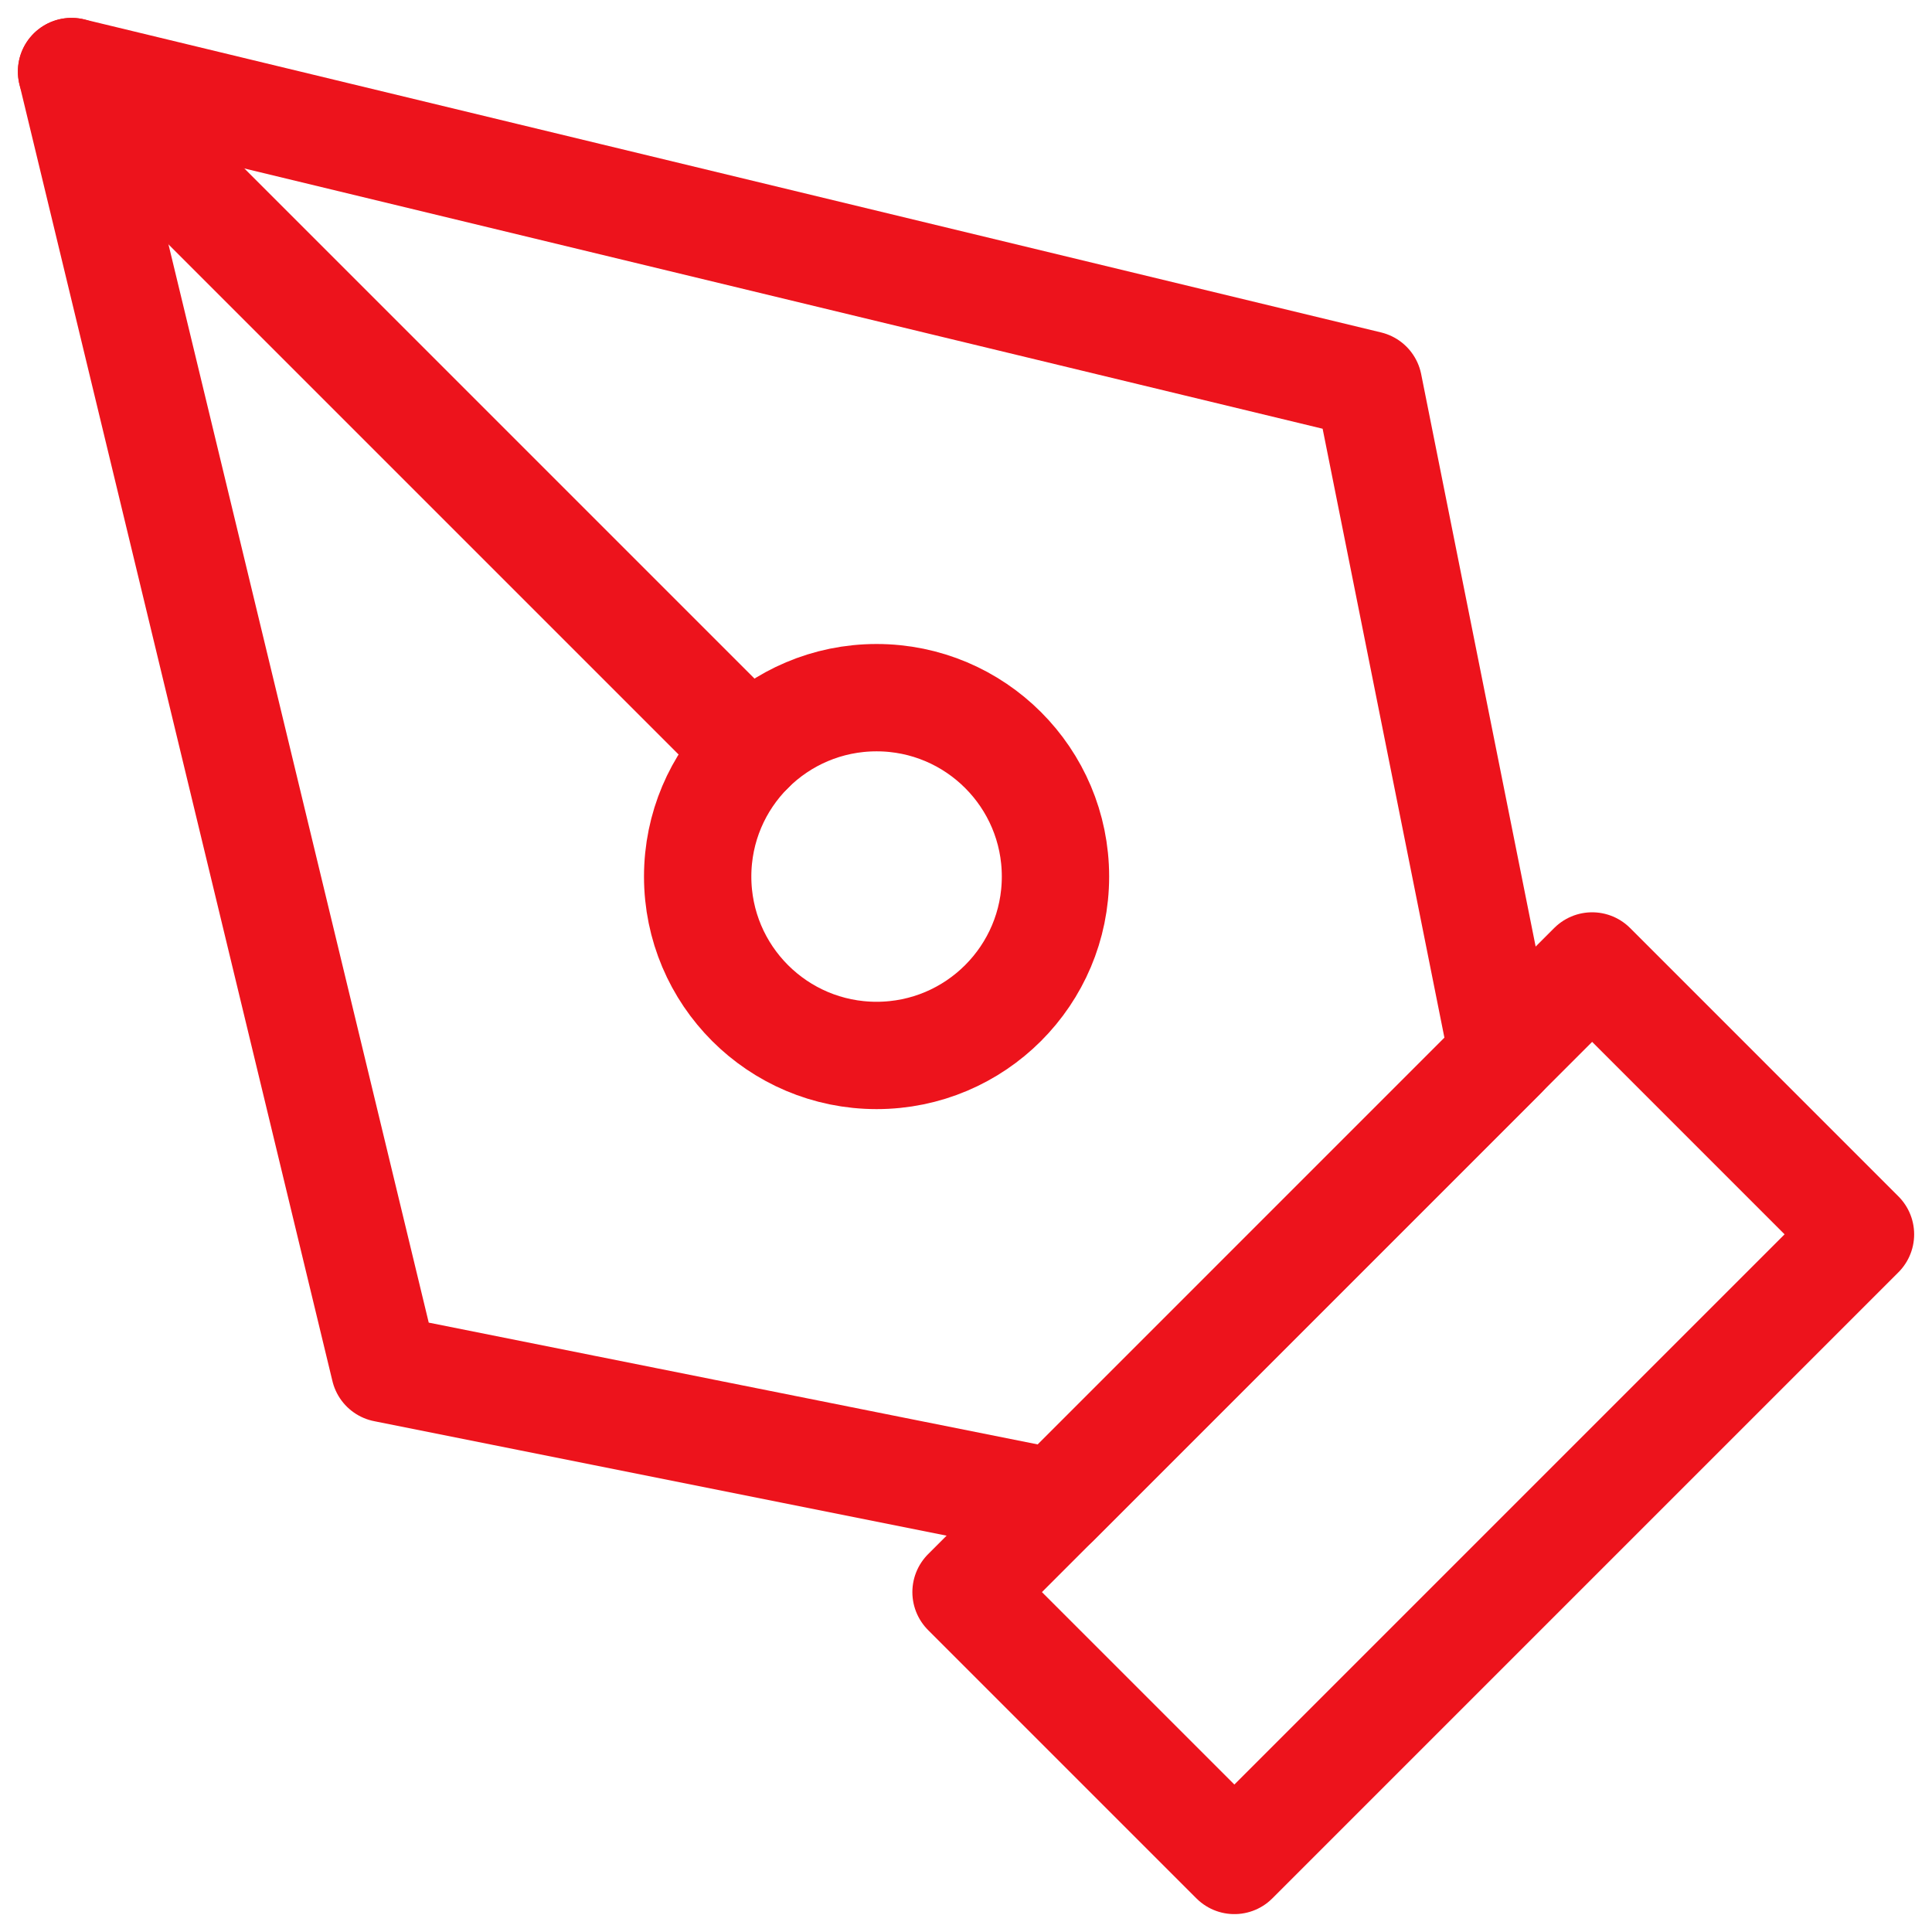
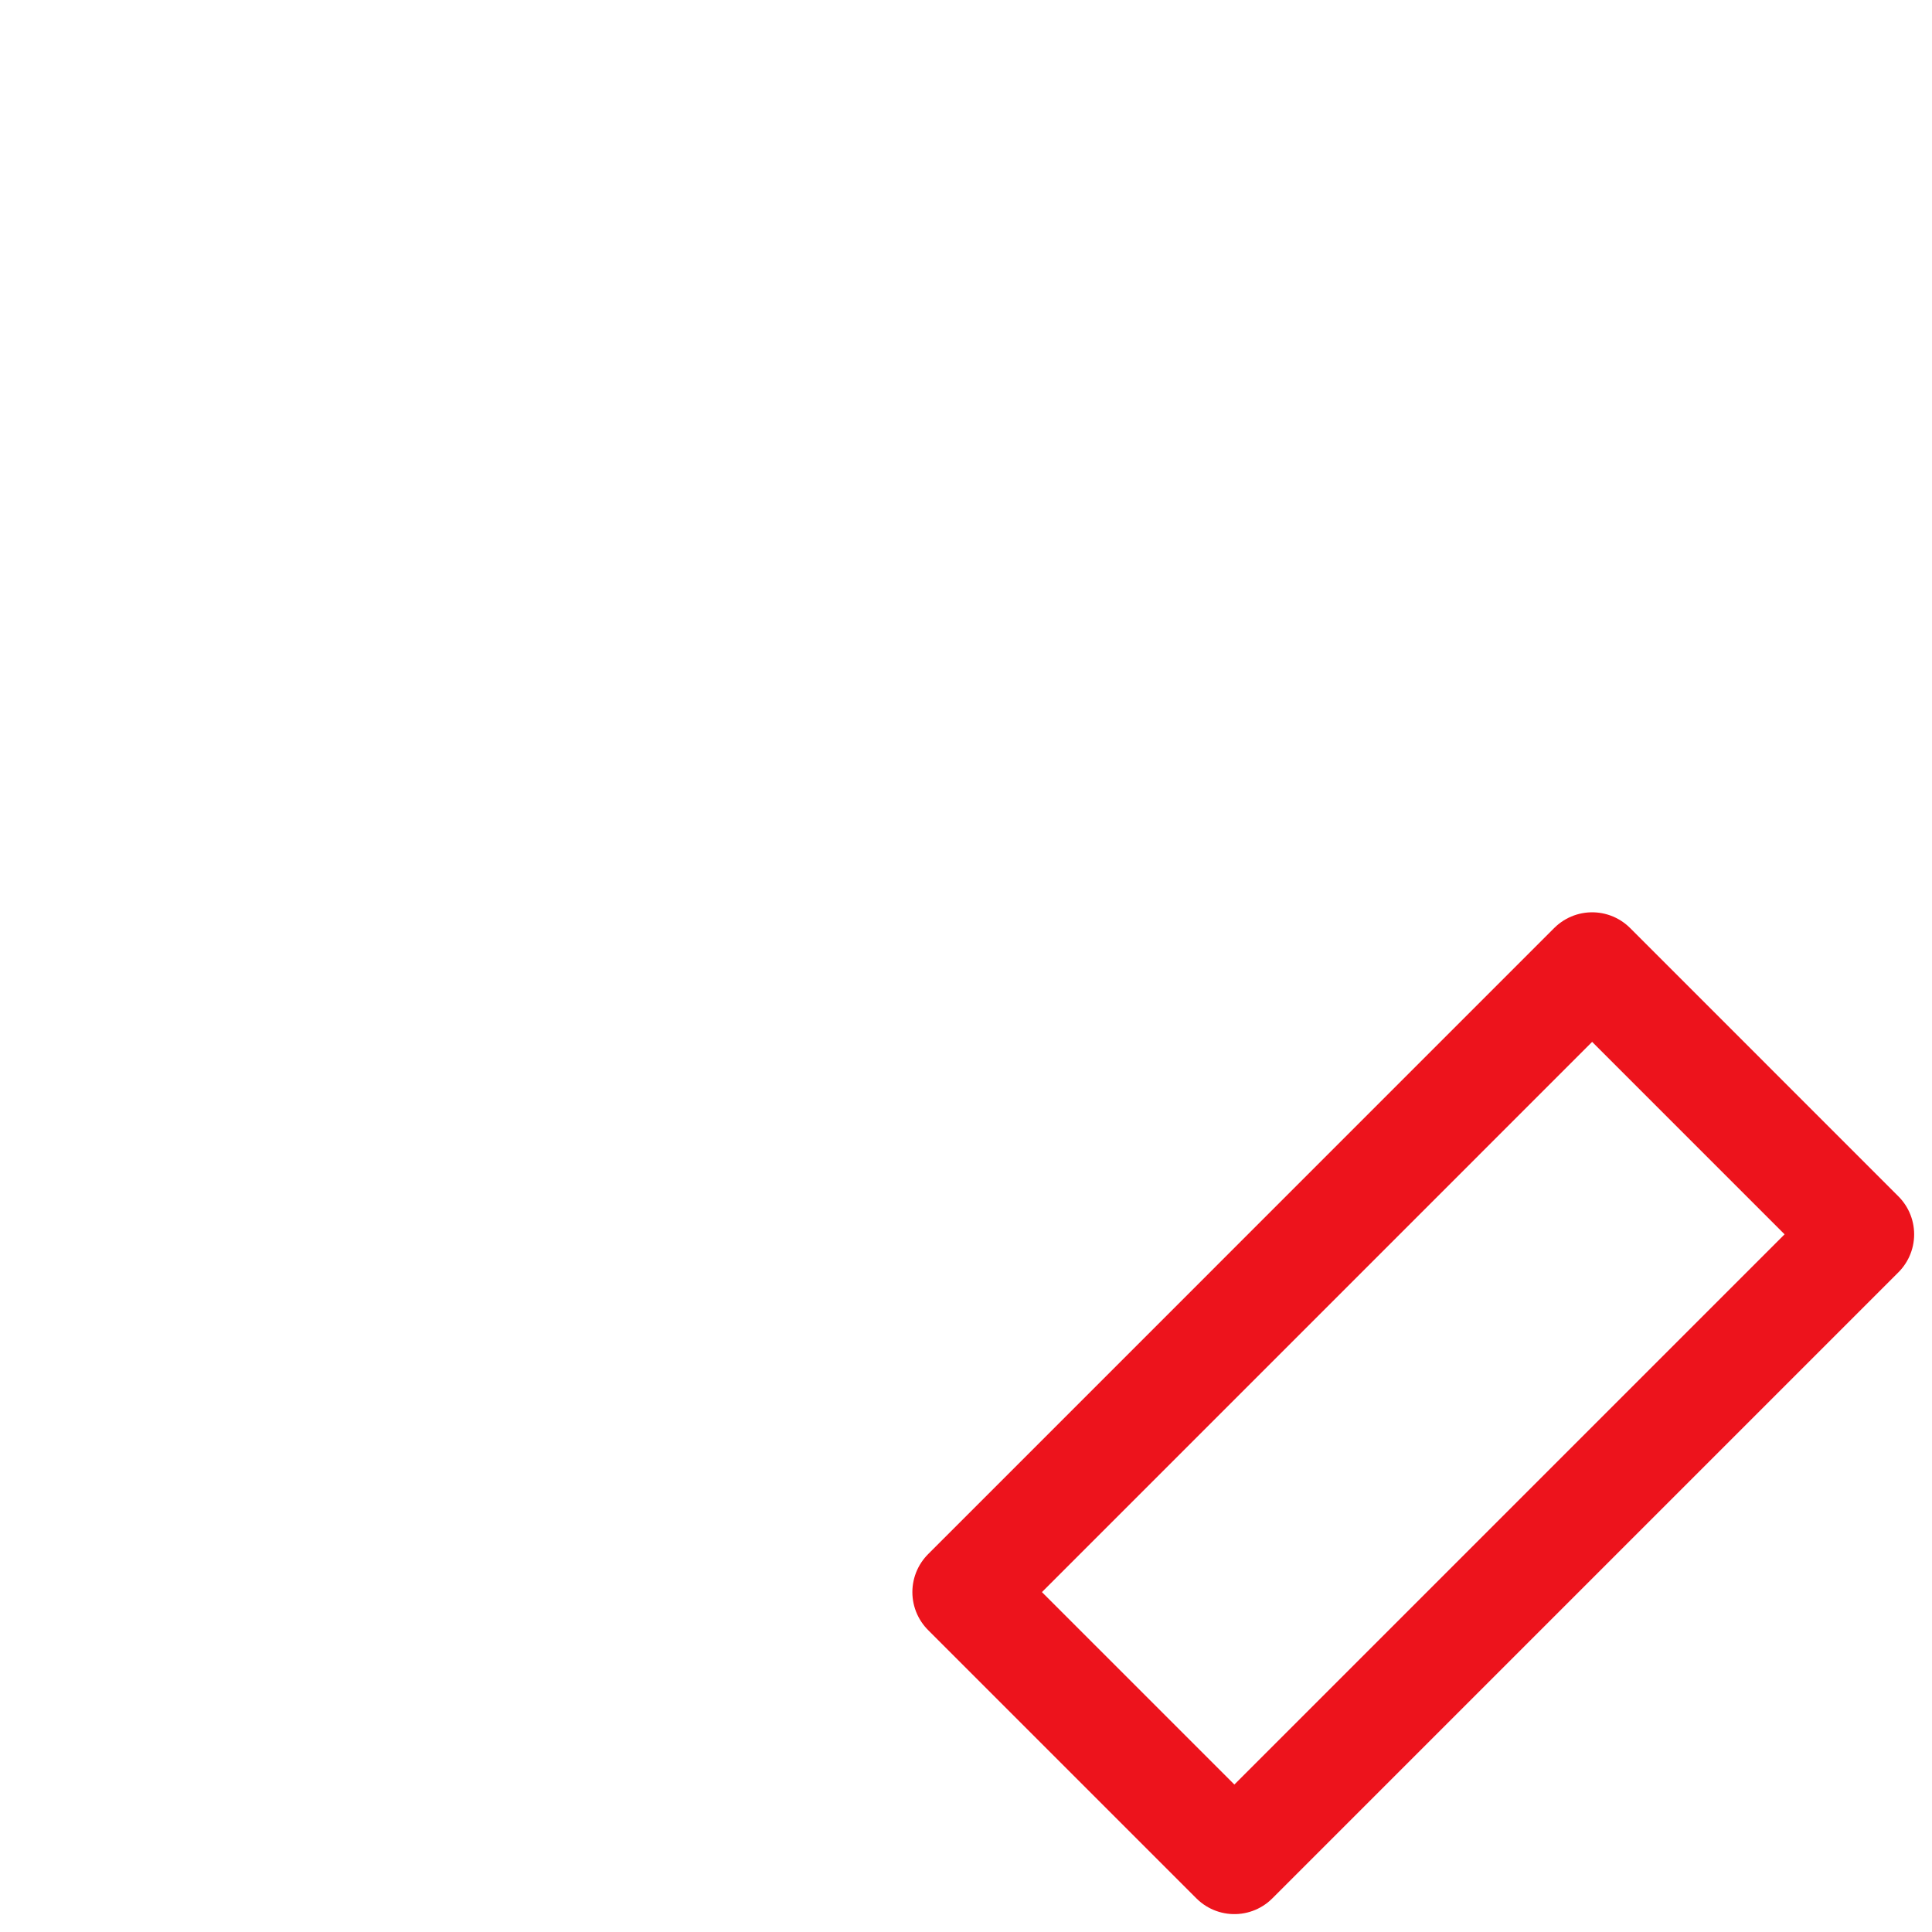
<svg xmlns="http://www.w3.org/2000/svg" width="54" height="54" viewBox="0 0 54 54" fill="none">
-   <path d="M27.001 44.5L44.501 26.999L52.001 34.5L34.501 52L27.001 44.5Z" stroke="#ED131C" stroke-width="3" stroke-linecap="round" stroke-linejoin="round" />
-   <path d="M42.001 29.501L38.251 10.75L2 2L10.75 38.251L29.501 42.001L42.001 29.501Z" stroke="#ED131C" stroke-width="3" stroke-linecap="round" stroke-linejoin="round" />
-   <path d="M2 2L20.965 20.965" stroke="#ED131C" stroke-width="3" stroke-linecap="round" stroke-linejoin="round" />
-   <path d="M24.501 29.5C27.262 29.5 29.501 27.262 29.501 24.5C29.501 21.739 27.262 19.5 24.501 19.5C21.739 19.5 19.5 21.739 19.5 24.5C19.5 27.262 21.739 29.5 24.501 29.5Z" stroke="#ED131C" stroke-width="3" stroke-linecap="round" stroke-linejoin="round" />
+   <path d="M27.001 44.5L44.501 26.999L52.001 34.5L34.501 52L27.001 44.5" stroke="#ED131C" stroke-width="3" stroke-linecap="round" stroke-linejoin="round" />
</svg>